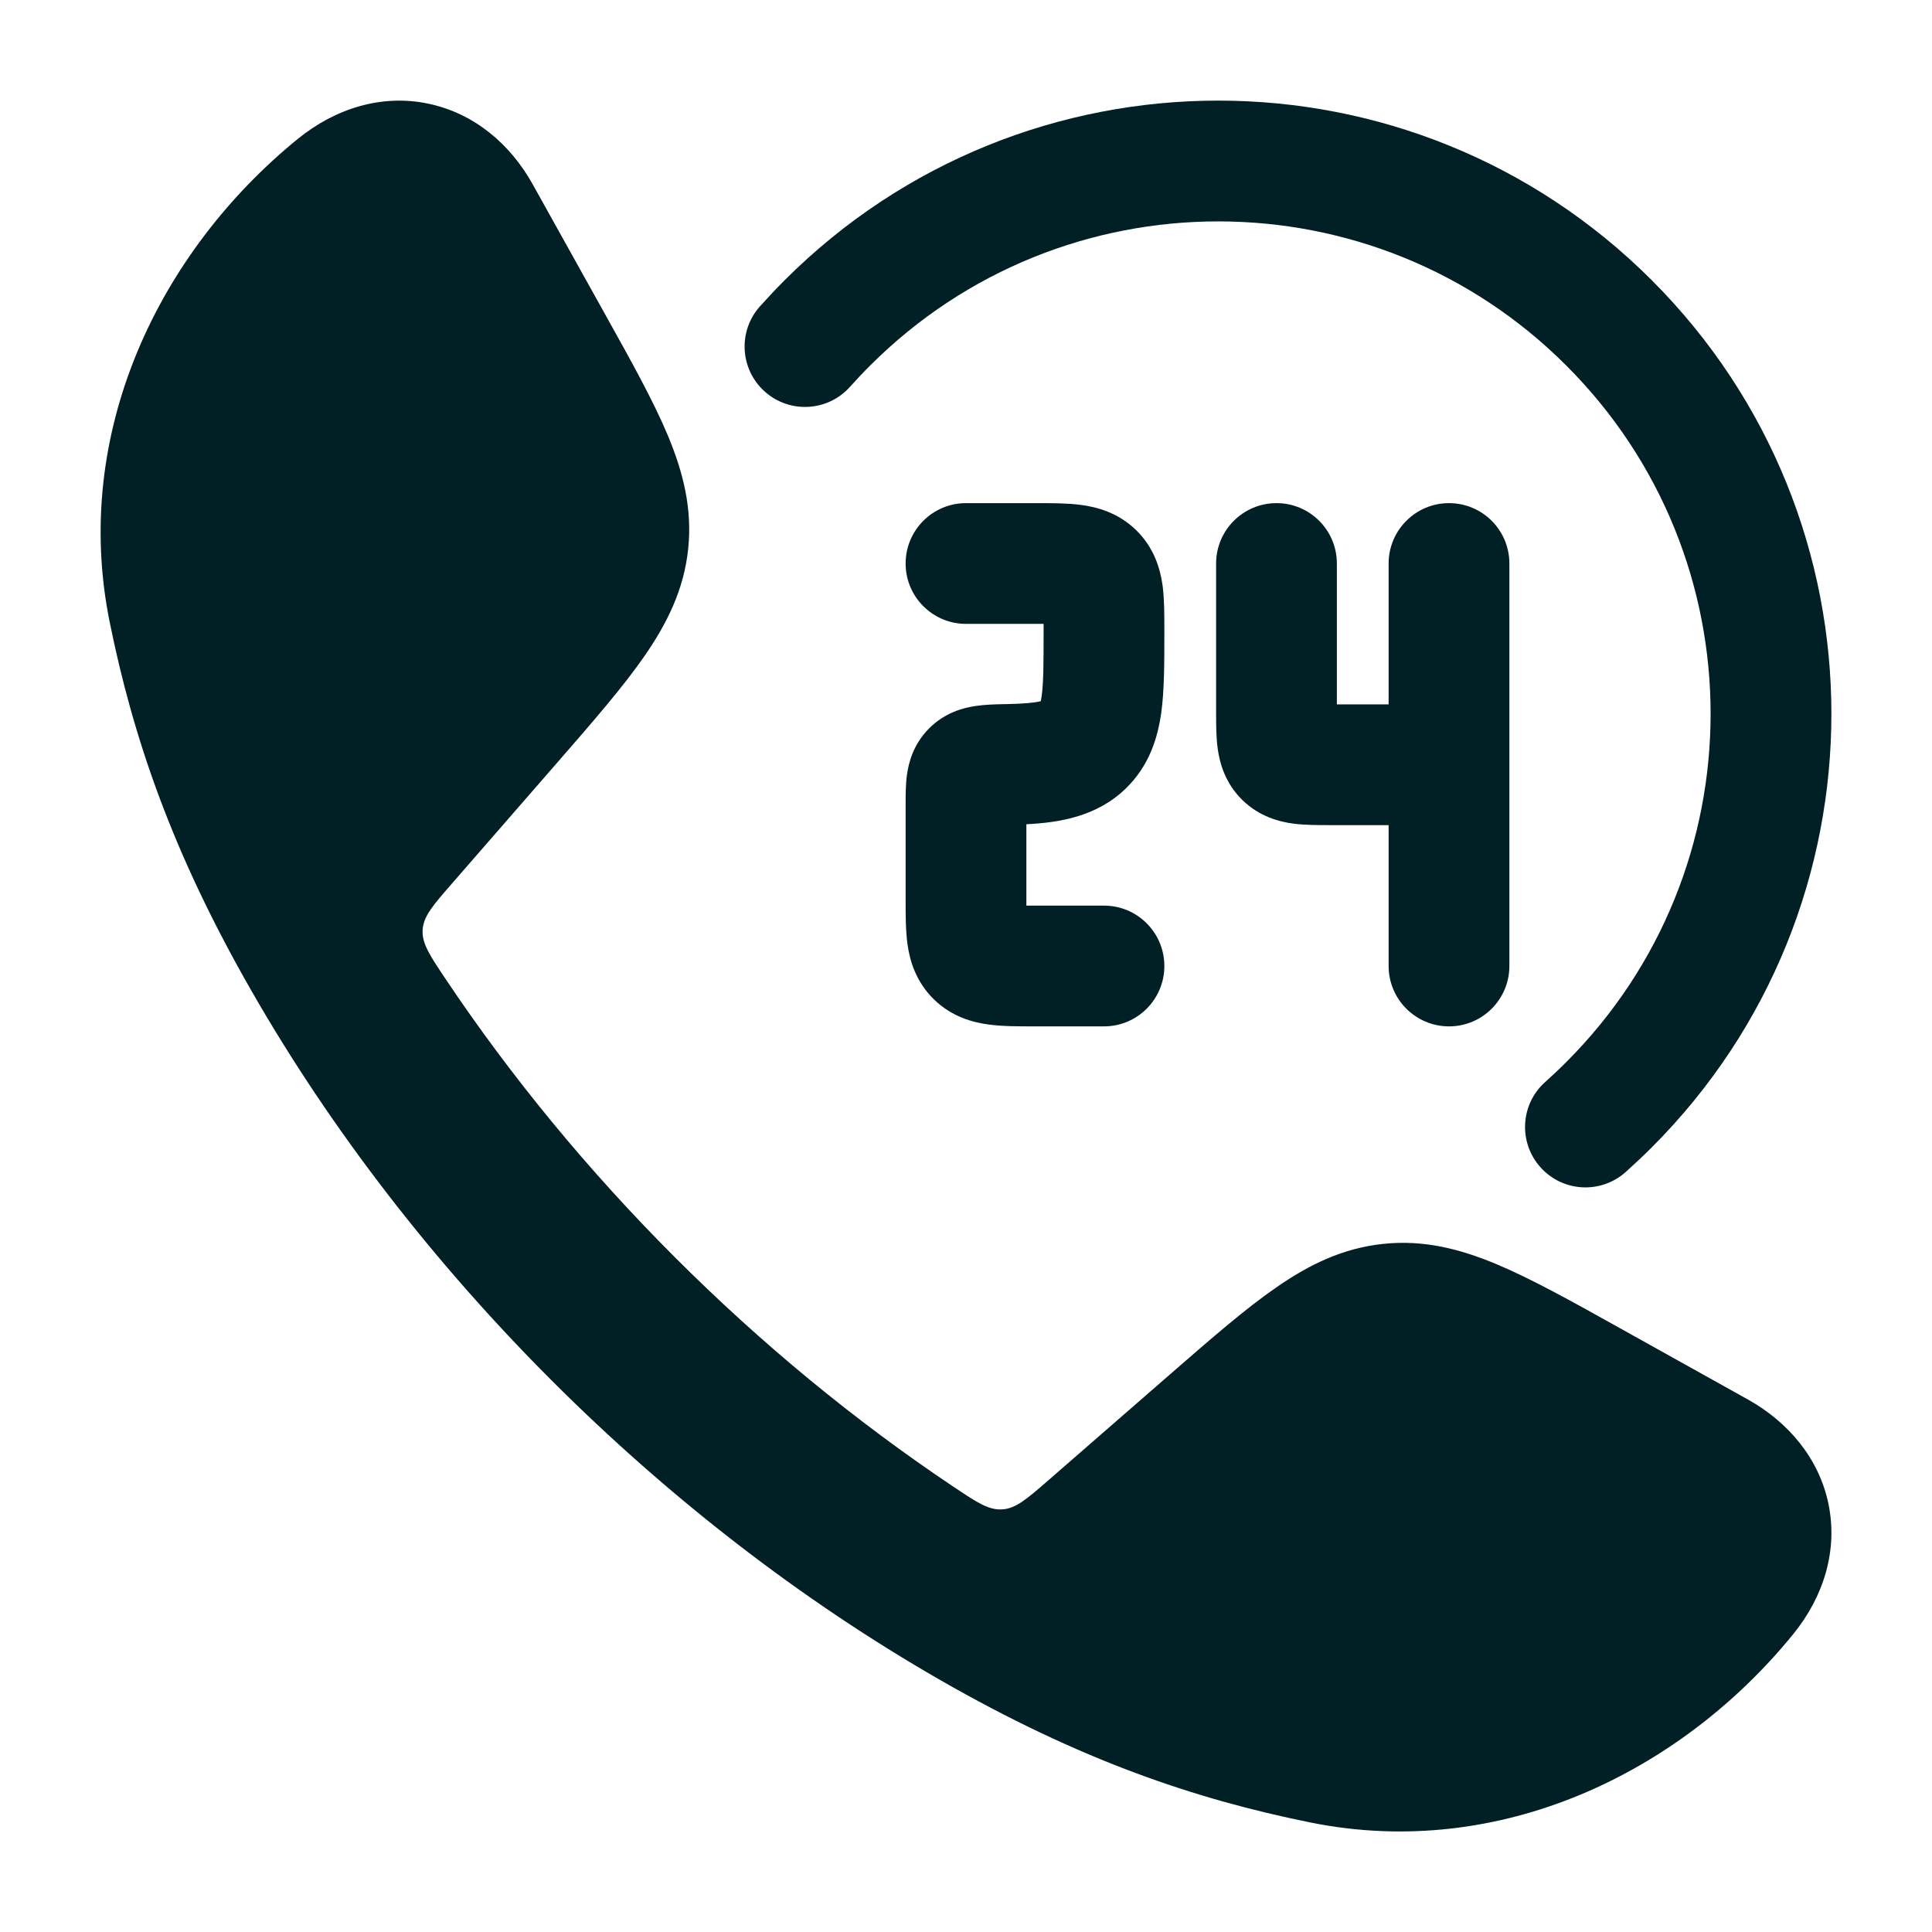
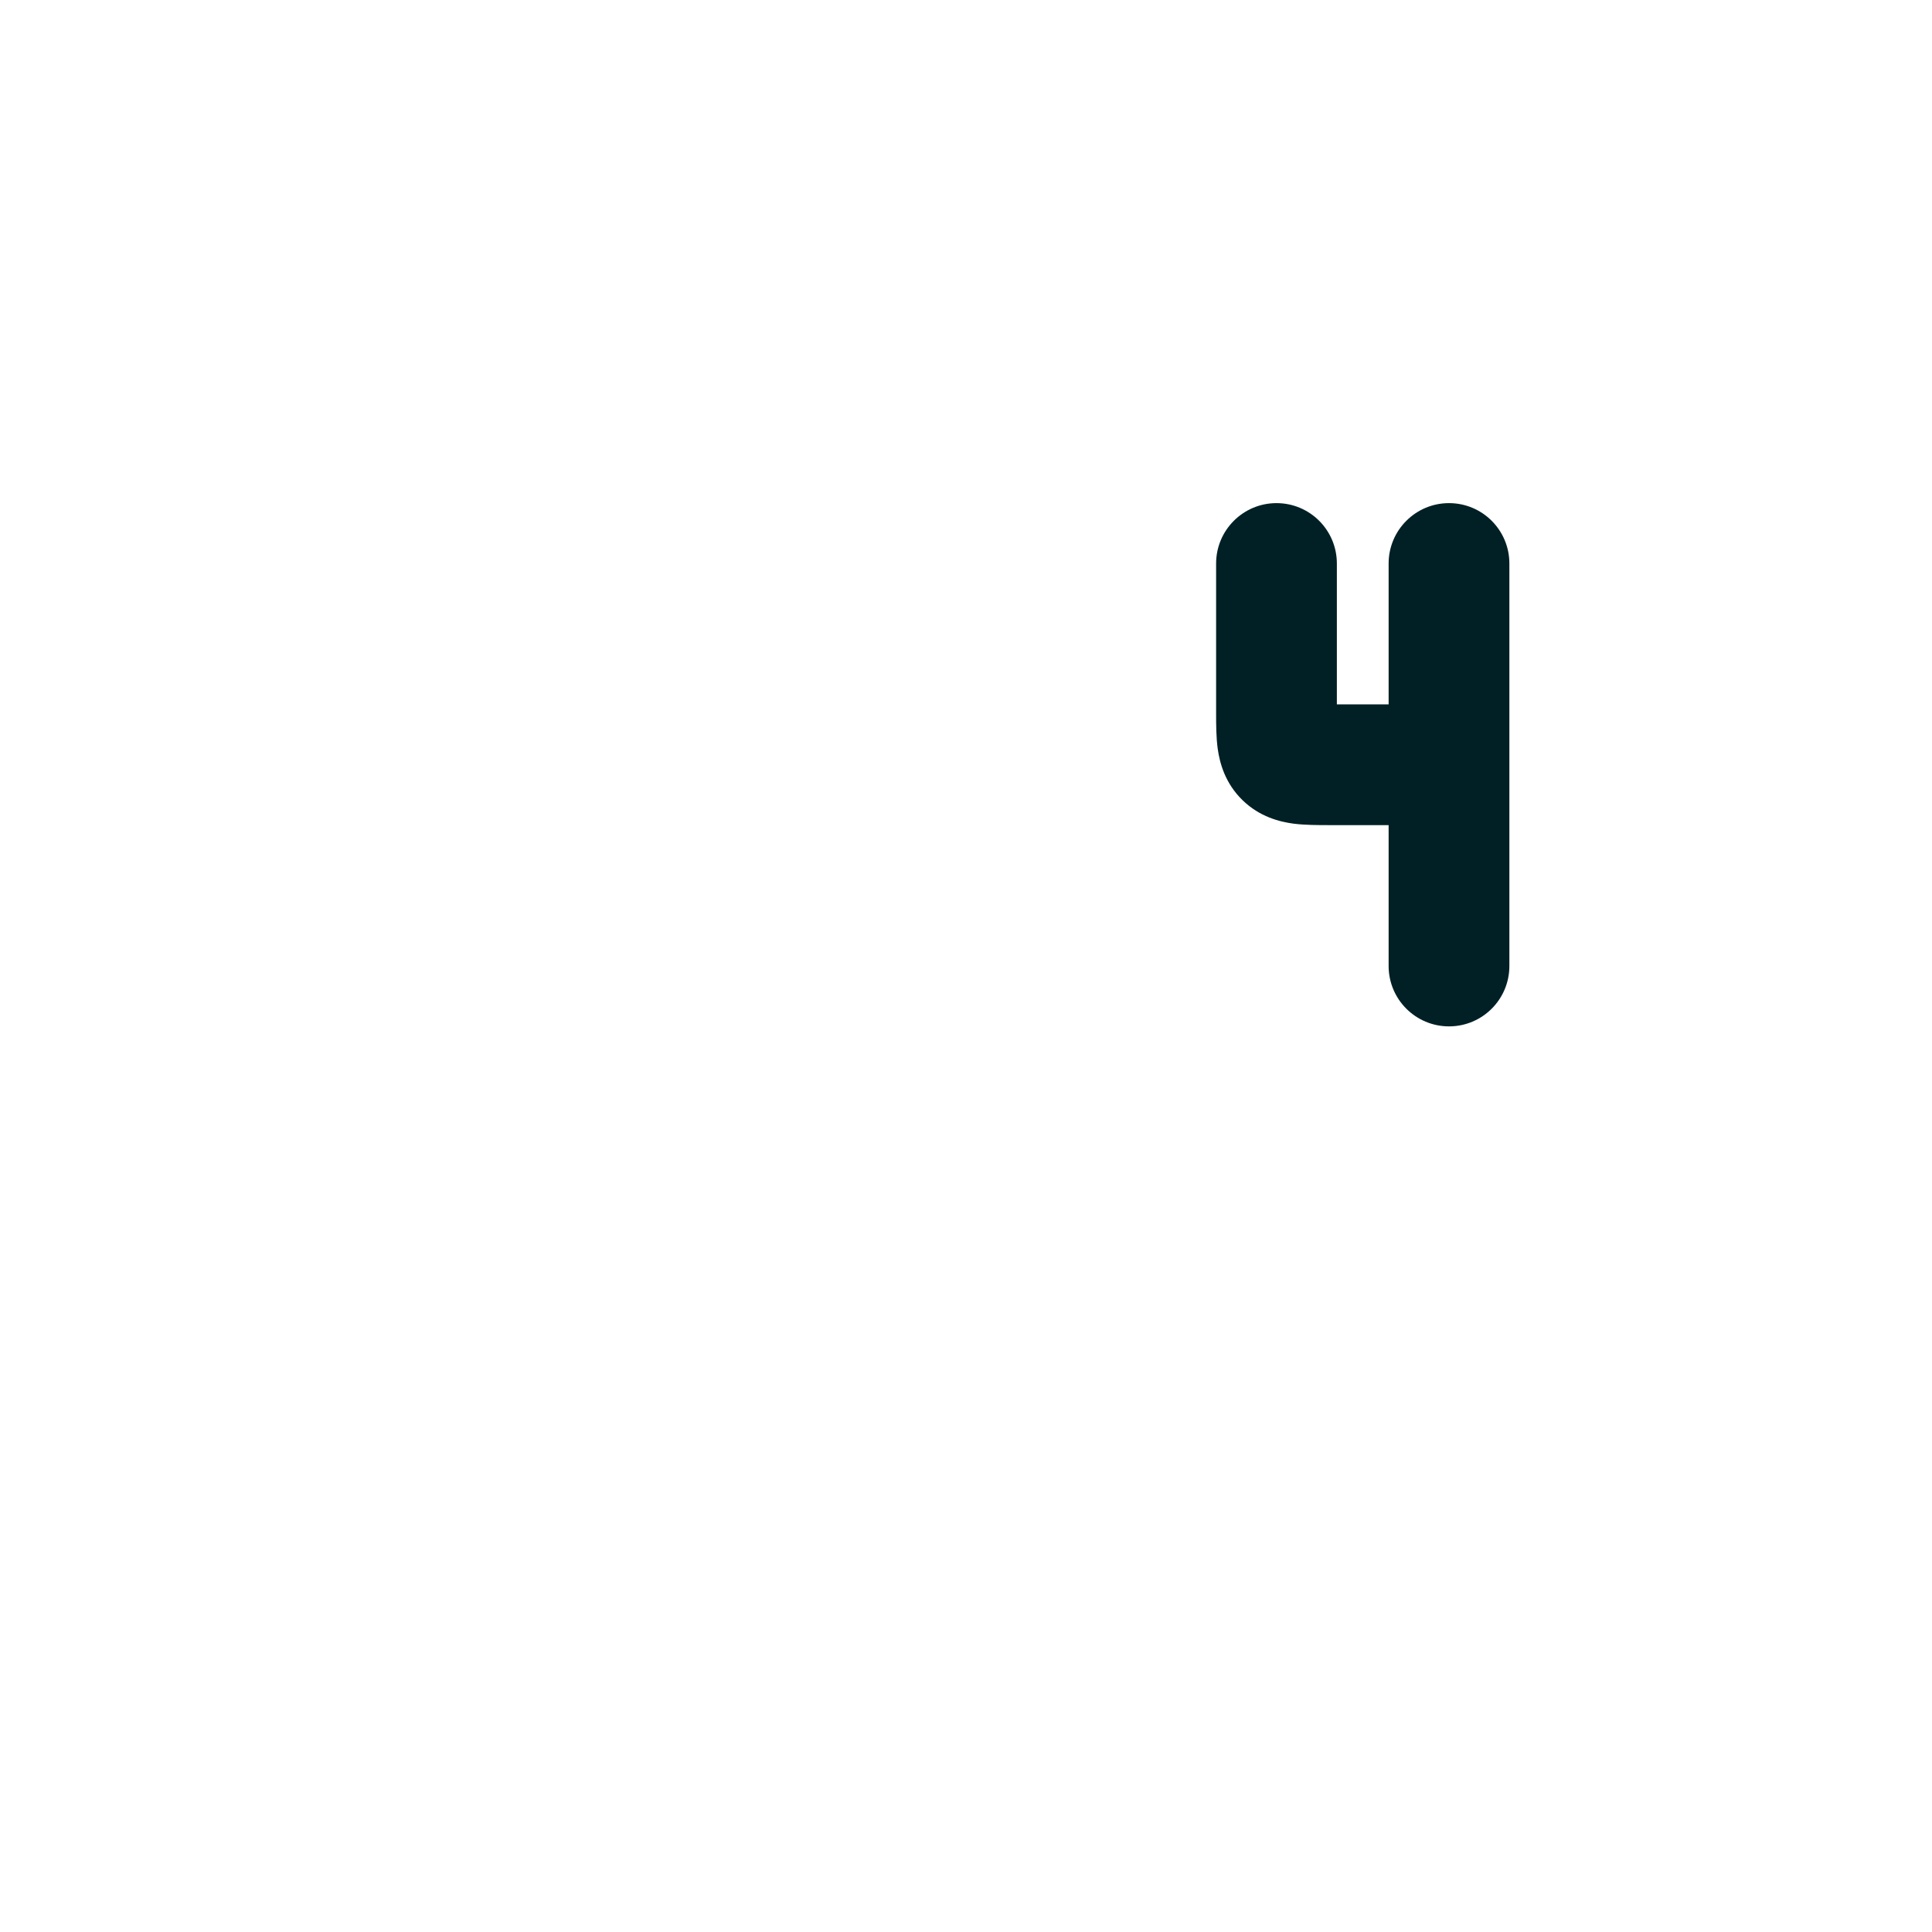
<svg xmlns="http://www.w3.org/2000/svg" width="24" height="24" viewBox="0 0 24 24" fill="none">
-   <path d="M5.317 1.287C5.884 1.404 6.335 1.784 6.616 2.287L7.509 3.89C7.838 4.48 8.115 4.977 8.296 5.409C8.487 5.867 8.601 6.318 8.549 6.818C8.497 7.317 8.292 7.735 8.01 8.144C7.744 8.529 7.371 8.958 6.927 9.468L5.614 10.976C5.379 11.246 5.261 11.381 5.25 11.55C5.24 11.719 5.336 11.863 5.529 12.152C7.173 14.611 9.388 16.827 11.849 18.472C12.137 18.665 12.282 18.761 12.45 18.75C12.619 18.74 12.755 18.622 13.025 18.387L14.533 17.074C15.043 16.63 15.472 16.256 15.857 15.991C16.265 15.708 16.684 15.504 17.183 15.452C17.683 15.399 18.134 15.513 18.592 15.705C19.024 15.886 19.521 16.163 20.111 16.492L21.713 17.385C22.216 17.666 22.597 18.117 22.714 18.683C22.832 19.256 22.658 19.832 22.272 20.305C20.873 22.021 18.632 23.114 16.281 22.64C14.836 22.348 13.41 21.862 11.685 20.873C8.22 18.886 5.113 15.777 3.128 12.316C2.138 10.591 1.653 9.165 1.361 7.72C0.887 5.369 1.98 3.127 3.696 1.728C4.169 1.343 4.745 1.168 5.317 1.287Z" fill="#012025" />
-   <path d="M12.964 7.75L12.857 7.75H12C11.586 7.75 11.25 7.414 11.25 7C11.25 6.586 11.586 6.25 12 6.25H12.857L12.889 6.25C13.062 6.25 13.258 6.25 13.425 6.272C13.621 6.297 13.886 6.365 14.112 6.584C14.341 6.807 14.414 7.073 14.442 7.273C14.464 7.44 14.464 7.634 14.464 7.802V7.833V7.876C14.464 8.232 14.464 8.572 14.426 8.85C14.382 9.165 14.278 9.51 13.986 9.794C13.625 10.145 13.157 10.219 12.75 10.239V11.167L12.75 11.25L12.857 11.25H13.714C14.129 11.25 14.464 11.586 14.464 12C14.464 12.414 14.129 12.75 13.714 12.75H12.857H12.826C12.652 12.75 12.456 12.75 12.29 12.728C12.094 12.703 11.829 12.636 11.603 12.416C11.374 12.193 11.3 11.927 11.273 11.727C11.25 11.56 11.25 11.366 11.25 11.198V11.167V10V9.978C11.25 9.883 11.25 9.748 11.266 9.628C11.287 9.475 11.345 9.244 11.544 9.046C11.743 8.848 11.975 8.791 12.119 8.77C12.238 8.752 12.374 8.749 12.475 8.747L12.498 8.747C12.729 8.742 12.853 8.729 12.927 8.711L12.928 8.711C12.932 8.695 12.936 8.674 12.94 8.645C12.963 8.481 12.964 8.248 12.964 7.833V7.75Z" fill="#012025" />
  <path d="M15.857 6.25C16.272 6.25 16.607 6.586 16.607 7V8.75H17.25V7C17.25 6.586 17.586 6.25 18 6.25C18.415 6.25 18.75 6.586 18.75 7V12C18.75 12.414 18.415 12.75 18 12.75C17.586 12.75 17.25 12.414 17.25 12V10.25H16.543H16.515C16.379 10.25 16.213 10.25 16.07 10.232C15.897 10.209 15.649 10.148 15.435 9.94C15.219 9.73 15.152 9.48 15.127 9.302C15.107 9.158 15.107 8.993 15.107 8.861V8.833V7C15.107 6.586 15.443 6.25 15.857 6.25Z" fill="#012025" />
-   <path fill-rule="evenodd" clip-rule="evenodd" d="M19.458 4.542C17.07 2.153 13.197 2.153 10.808 4.542C10.722 4.627 10.64 4.715 10.56 4.804C10.285 5.113 9.811 5.141 9.501 4.865C9.192 4.59 9.164 4.116 9.44 3.806C9.539 3.696 9.641 3.587 9.747 3.481C12.722 0.506 17.544 0.506 20.519 3.481C23.494 6.456 23.494 11.278 20.519 14.253C20.413 14.359 20.304 14.461 20.194 14.56C19.884 14.836 19.41 14.808 19.135 14.499C18.859 14.189 18.887 13.715 19.196 13.44C19.285 13.36 19.373 13.278 19.458 13.192C21.847 10.803 21.847 6.93 19.458 4.542Z" fill="#012025" />
</svg>